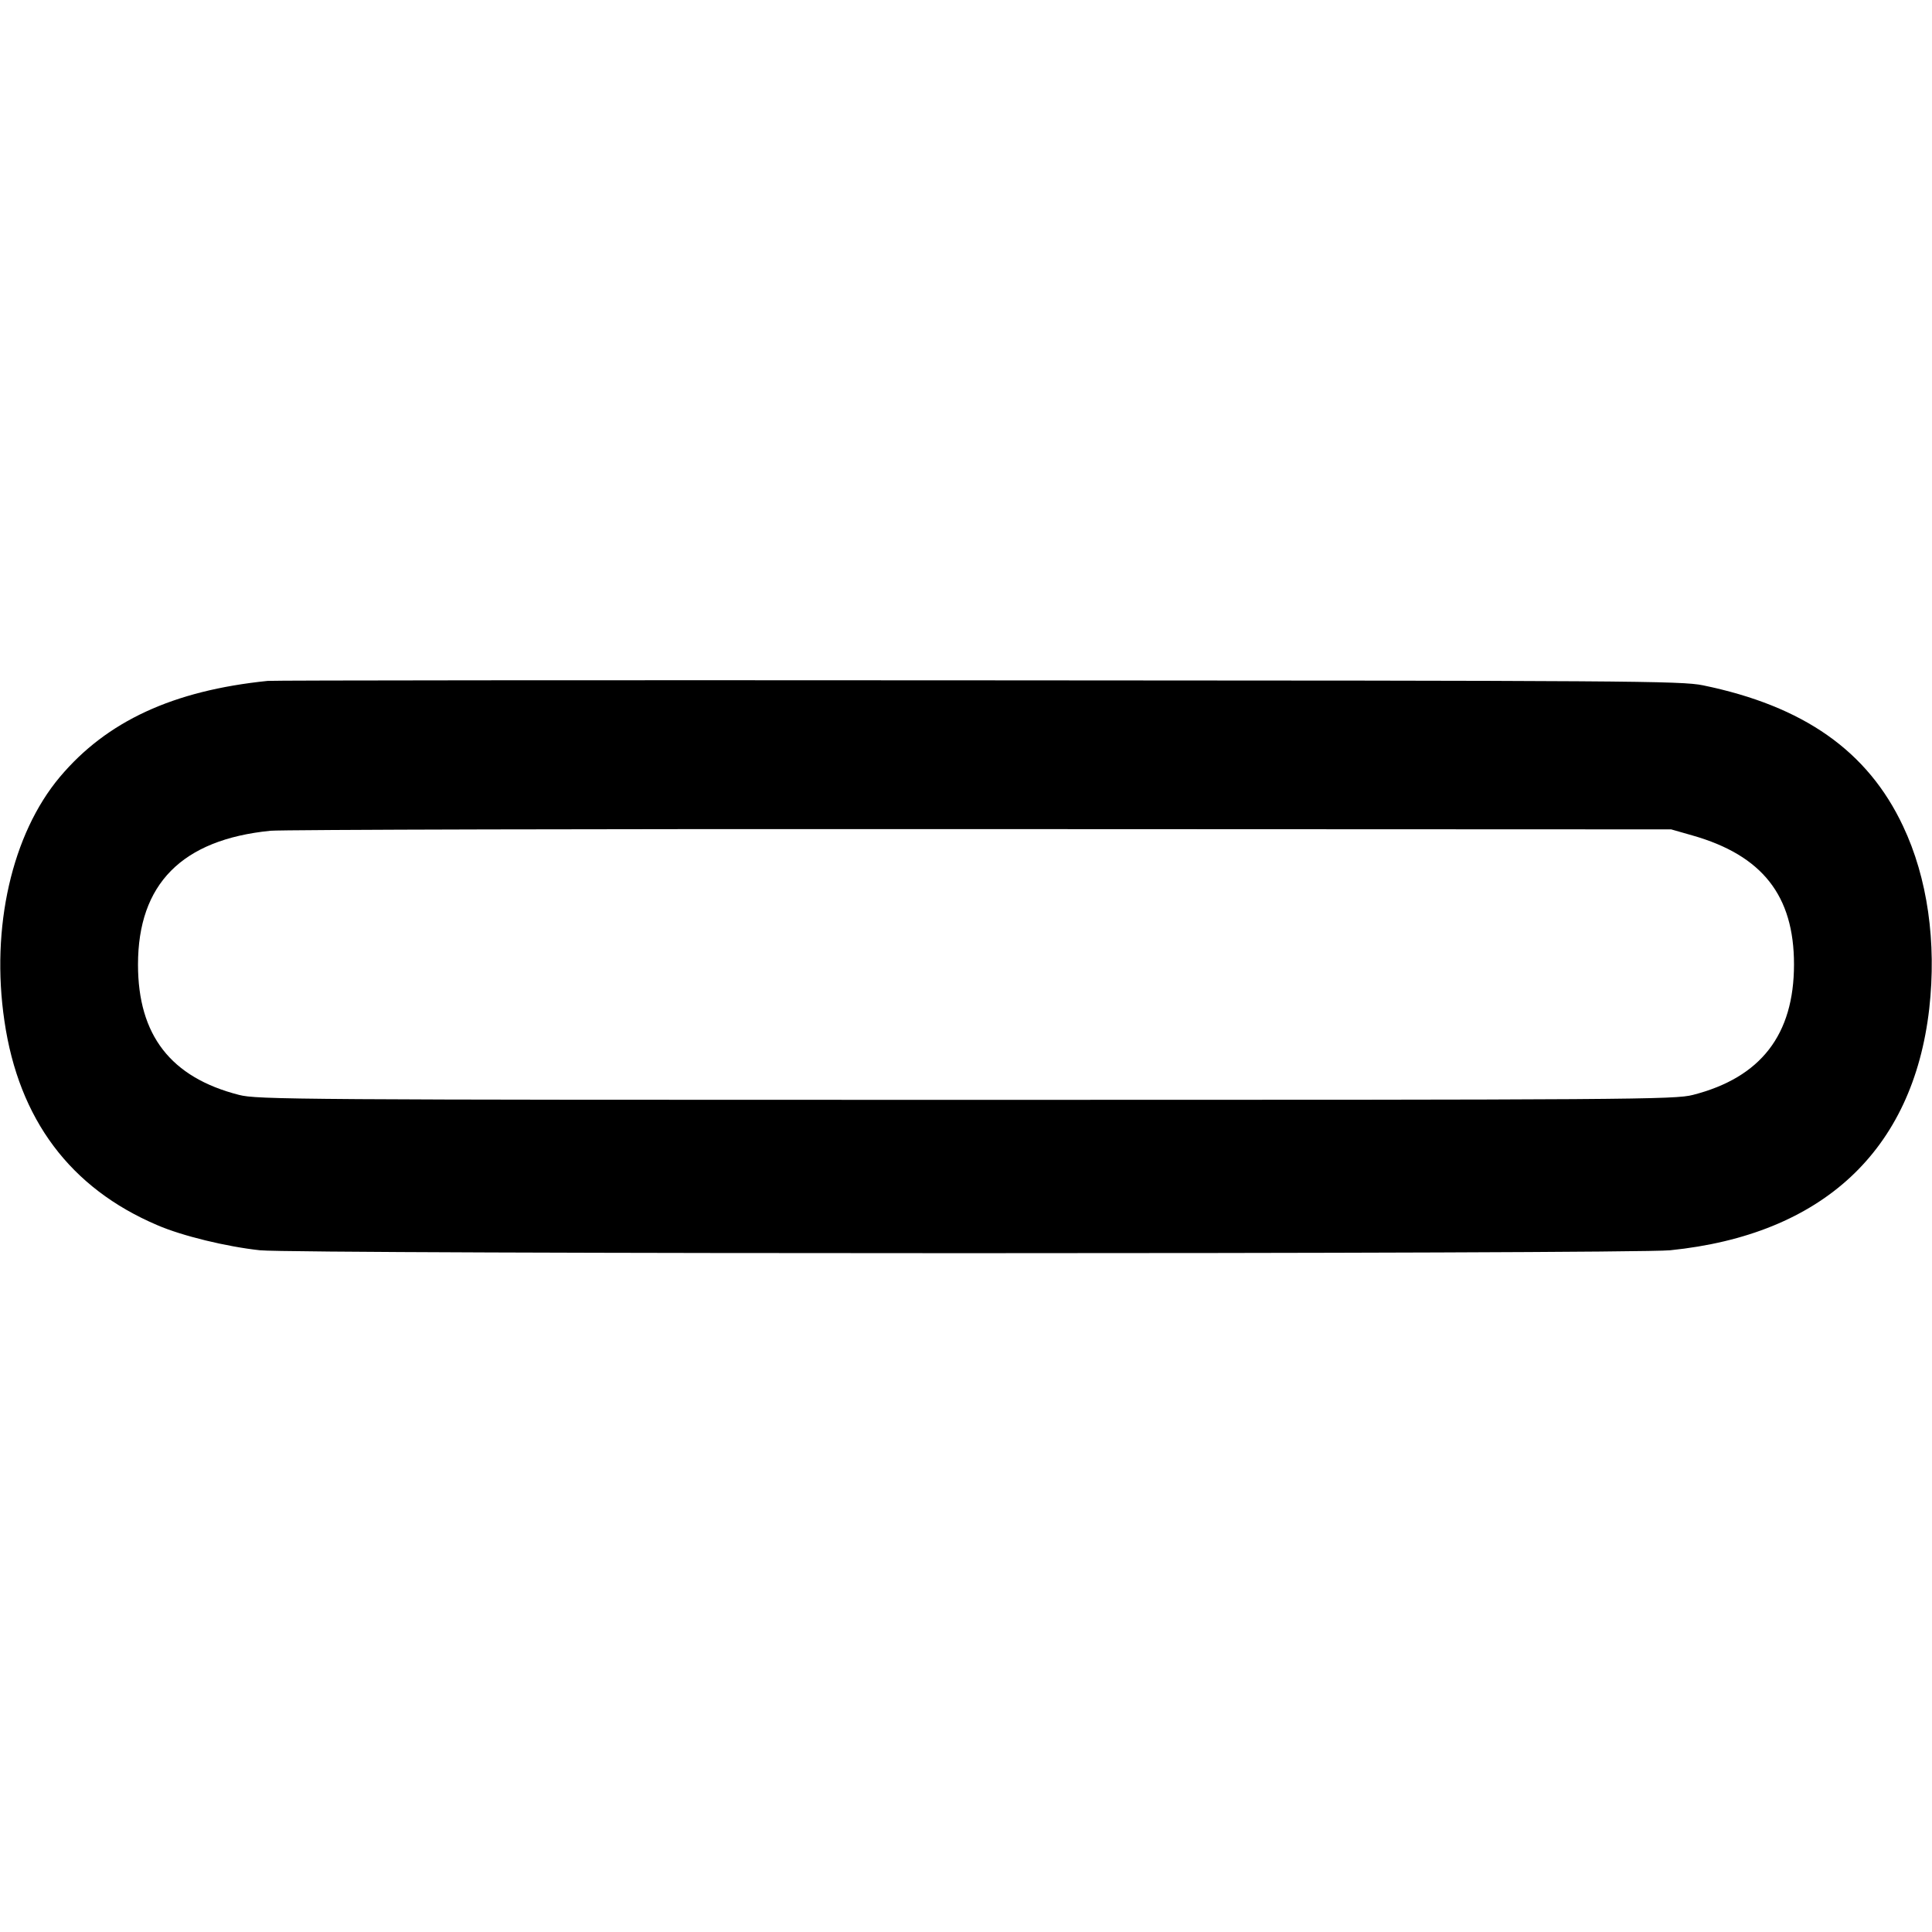
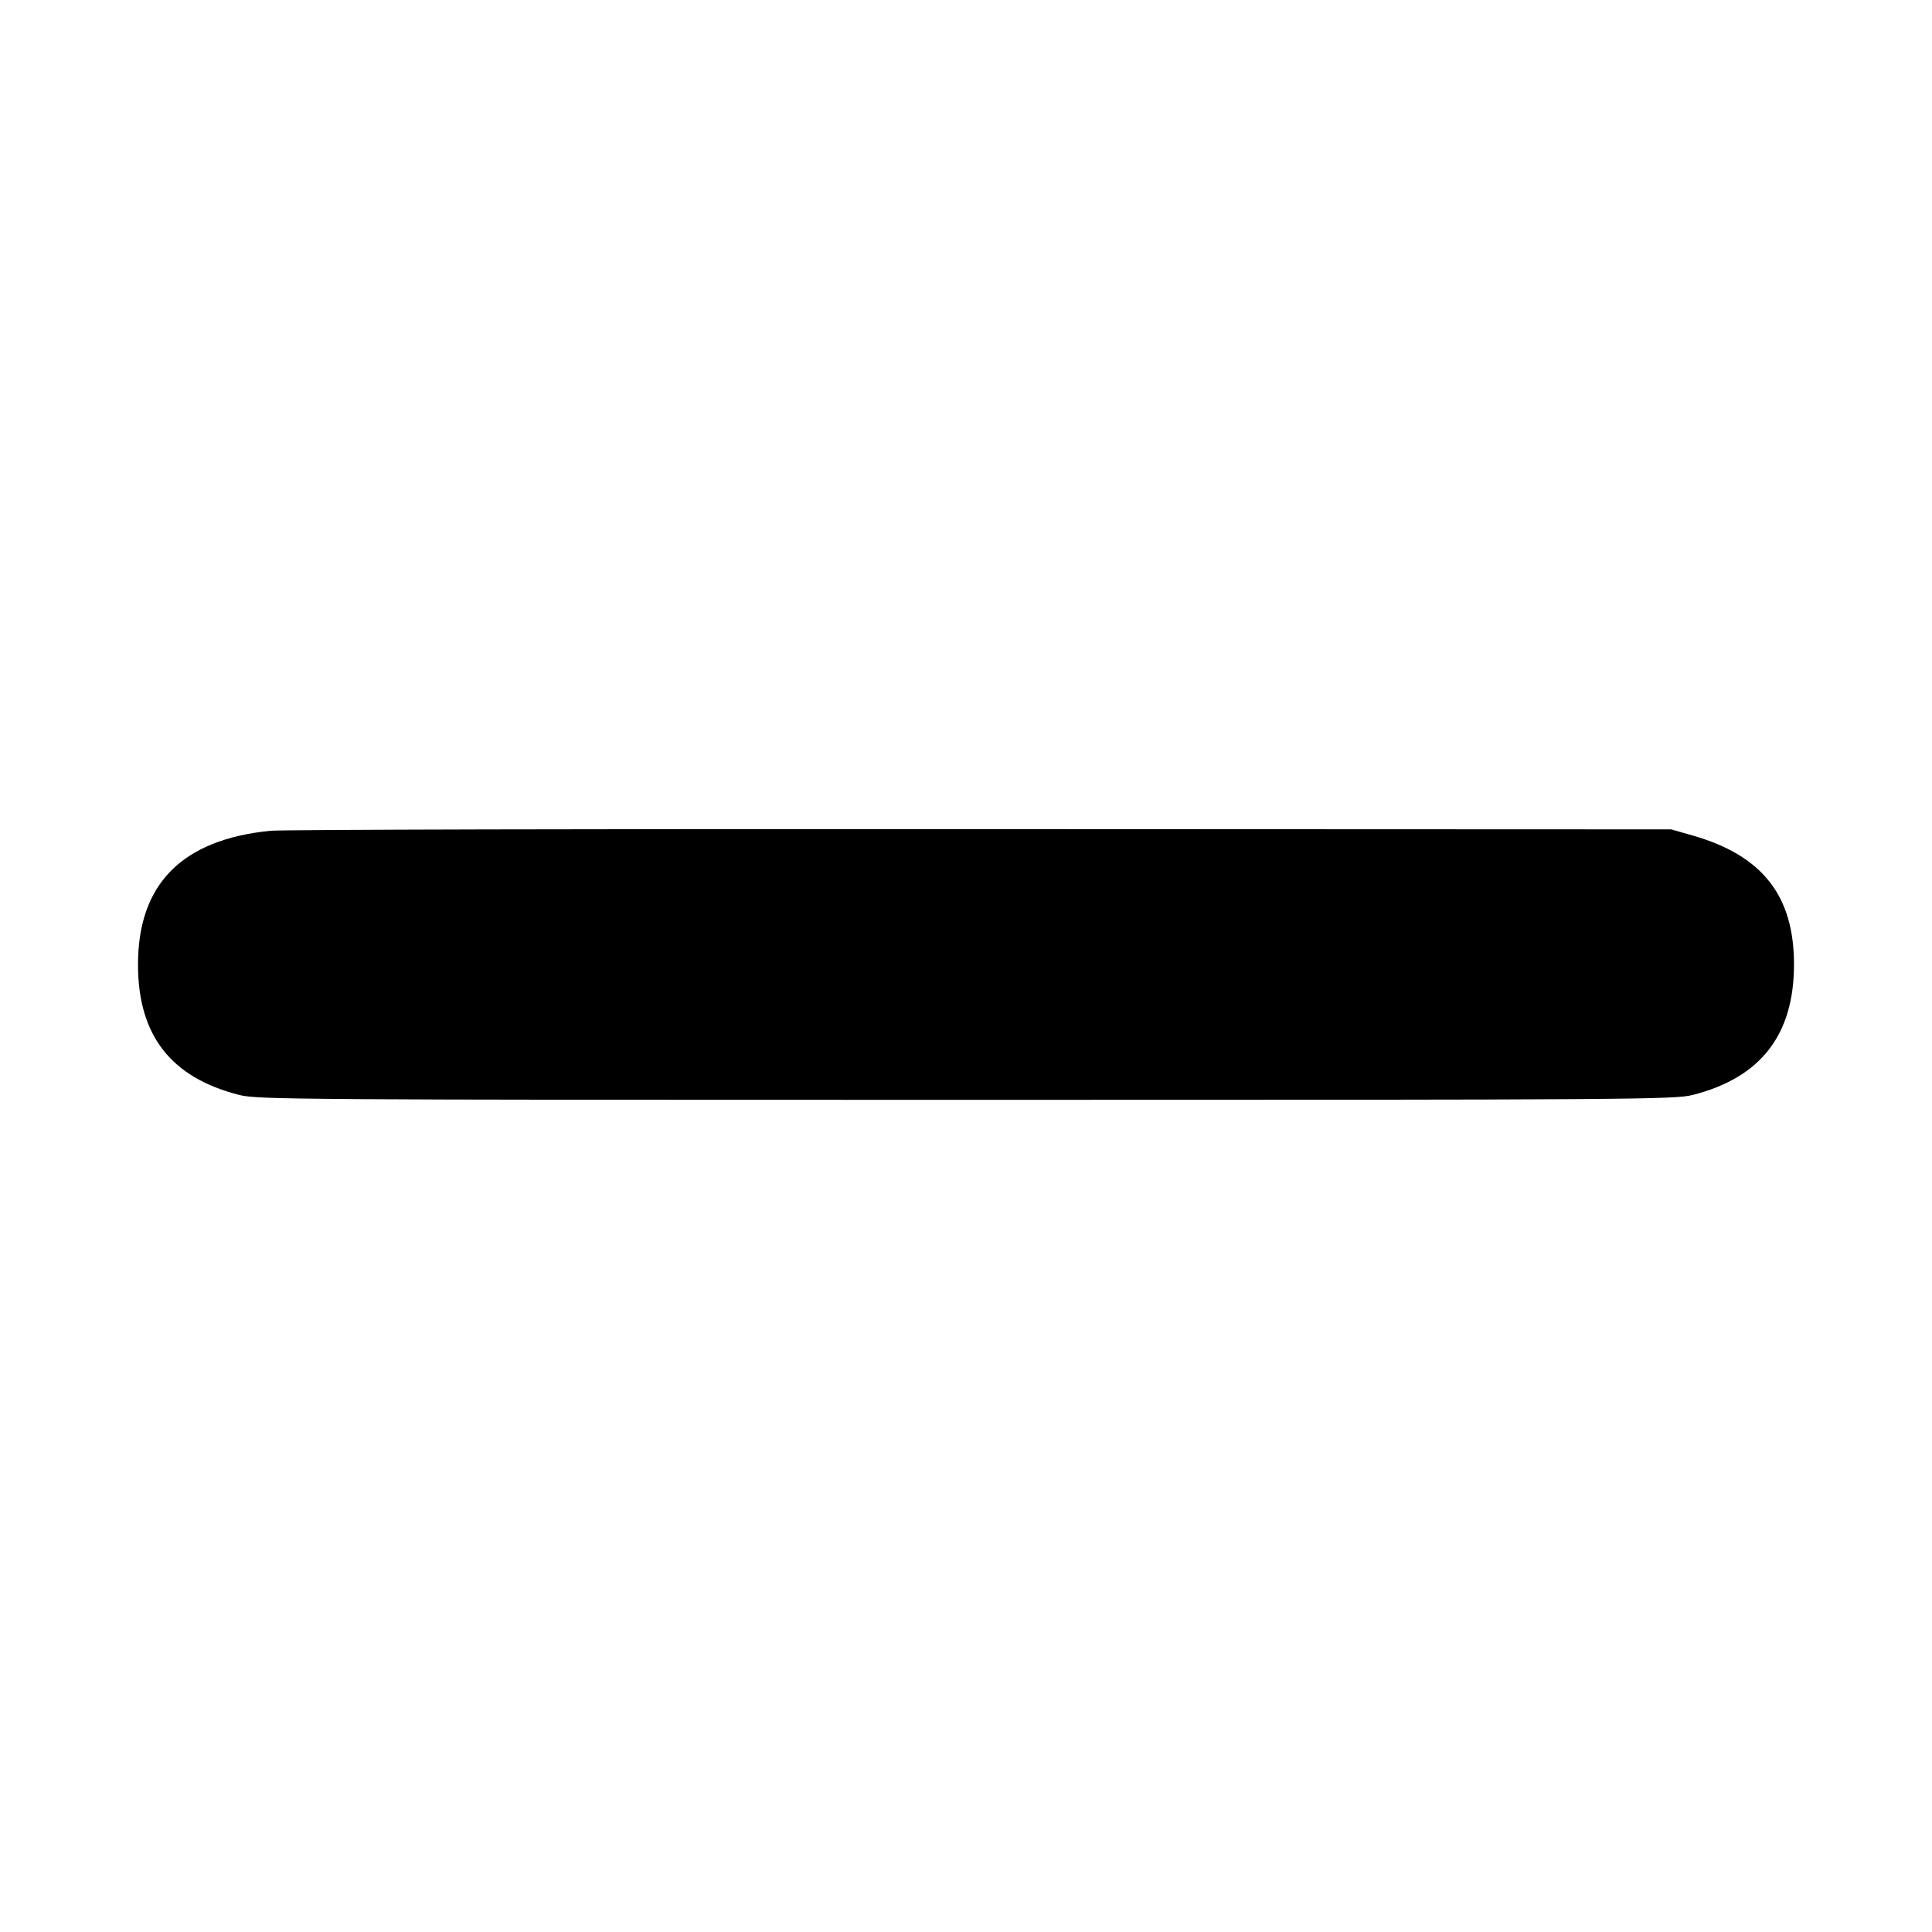
<svg xmlns="http://www.w3.org/2000/svg" version="1.0" width="700pt" height="700pt" viewBox="0 0 700 700" preserveAspectRatio="xMidYMid meet">
  <g transform="translate(0,700) scale(0.1,-0.1)" fill="#000000" stroke="none">
-     <path d="M970 4533 c-343 -35 -583 -146 -753 -348 -174 -207 -251 -546 -201 -884 52 -357 239 -606 554 -740 90 -39 251 -78 372 -91 134 -14 4966 -14 5109 0 552 56 880 361 939 875 27 241 -6 474 -95 662 -128 272 -360 435 -725 510 -79 16 -255 17 -2625 18 -1397 1 -2556 0 -2575 -2z m5162 -560 c253 -72 368 -218 368 -467 0 -255 -120 -410 -366 -473 -65 -17 -213 -18 -2634 -18 -2426 0 -2569 1 -2634 18 -247 63 -366 216 -366 472 0 292 159 453 480 485 41 4 1200 7 2575 6 l2500 -1 77 -22z" />
+     <path d="M970 4533 z m5162 -560 c253 -72 368 -218 368 -467 0 -255 -120 -410 -366 -473 -65 -17 -213 -18 -2634 -18 -2426 0 -2569 1 -2634 18 -247 63 -366 216 -366 472 0 292 159 453 480 485 41 4 1200 7 2575 6 l2500 -1 77 -22z" />
  </g>
</svg>